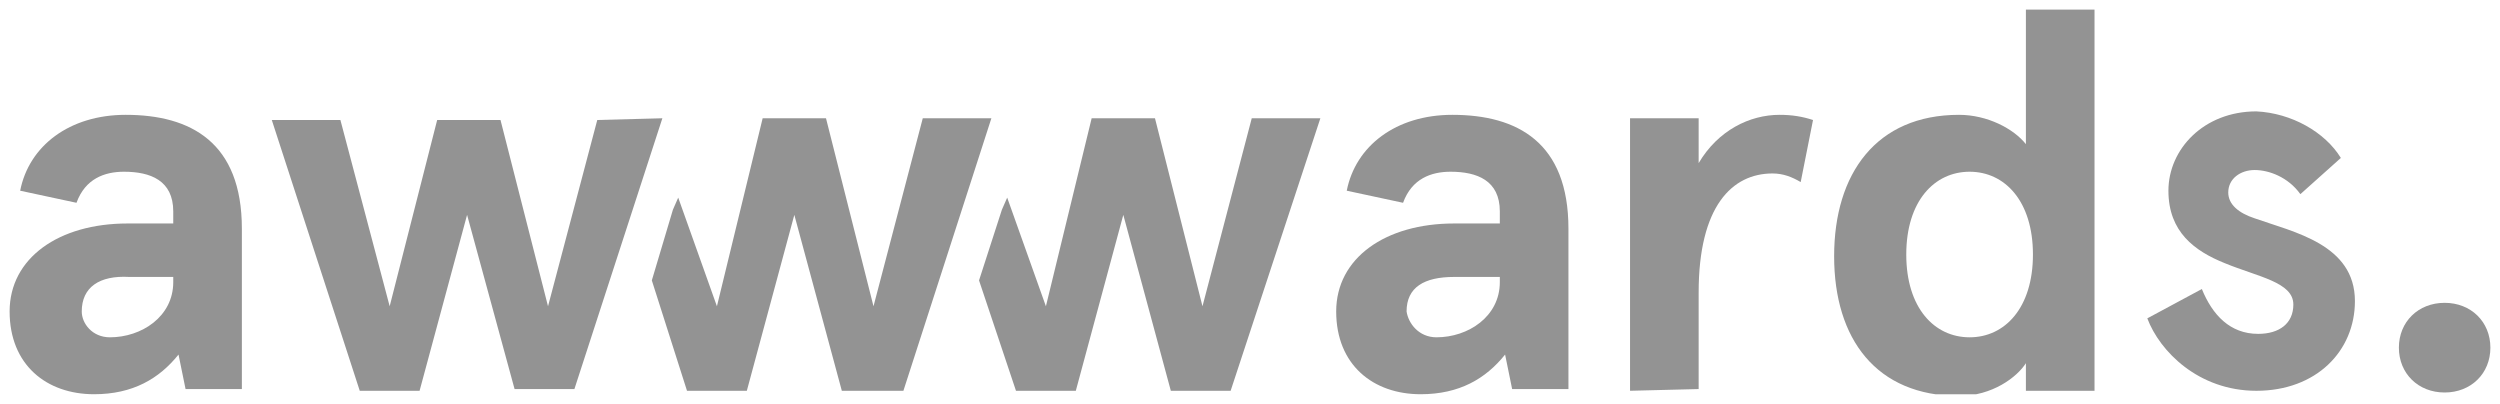
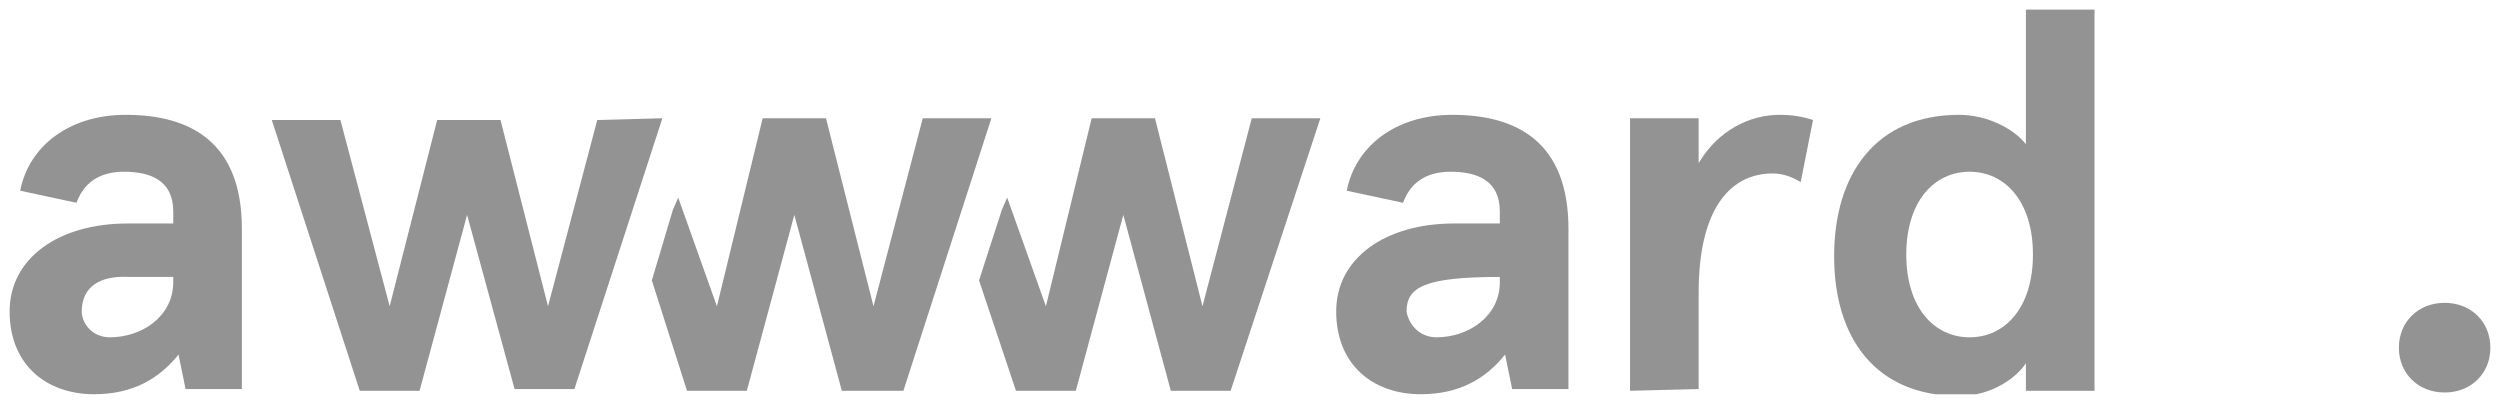
<svg xmlns="http://www.w3.org/2000/svg" width="130" height="21" viewBox="0 0 130 21" fill="none">
  <g clip-path="url(#clip0_4220_111)">
    <path d="M1.049 9.917C1.506 7.585 3.611 5.971 6.538 5.971C9.923 5.971 12.577 7.406 12.577 11.89V20.231H9.649L9.283 18.437C8.277 19.693 6.904 20.5 4.891 20.5C2.421 20.5 0.5 18.975 0.5 16.195C0.5 13.415 3.062 11.621 6.63 11.621H9.009V10.993C9.009 9.379 7.819 8.93 6.447 8.93C5.44 8.93 4.434 9.289 3.977 10.545L1.049 9.917ZM5.715 17.54C7.362 17.54 9.009 16.464 9.009 14.67V14.401H6.721C5.166 14.312 4.251 14.939 4.251 16.195C4.251 16.823 4.8 17.54 5.715 17.54Z" fill="#939393" />
-     <path d="M70.031 9.917C70.489 7.585 72.593 5.971 75.521 5.971C78.906 5.971 81.559 7.406 81.559 11.89V20.231H78.631L78.265 18.437C77.259 19.693 75.887 20.5 73.874 20.5C71.404 20.5 69.482 18.975 69.482 16.195C69.482 13.415 72.044 11.621 75.612 11.621H77.991V10.993C77.991 9.379 76.802 8.93 75.429 8.93C74.423 8.93 73.416 9.289 72.959 10.545L70.031 9.917ZM74.697 17.54C76.344 17.54 77.991 16.464 77.991 14.67V14.401H75.612C74.057 14.401 73.142 14.939 73.142 16.195C73.234 16.823 73.782 17.54 74.697 17.54Z" fill="#939393" />
+     <path d="M70.031 9.917C70.489 7.585 72.593 5.971 75.521 5.971C78.906 5.971 81.559 7.406 81.559 11.89V20.231H78.631L78.265 18.437C77.259 19.693 75.887 20.5 73.874 20.5C71.404 20.5 69.482 18.975 69.482 16.195C69.482 13.415 72.044 11.621 75.612 11.621H77.991V10.993C77.991 9.379 76.802 8.93 75.429 8.93C74.423 8.93 73.416 9.289 72.959 10.545L70.031 9.917ZM74.697 17.54C76.344 17.54 77.991 16.464 77.991 14.67V14.401C74.057 14.401 73.142 14.939 73.142 16.195C73.234 16.823 73.782 17.54 74.697 17.54Z" fill="#939393" />
    <path d="M84.762 20.32V6.15H88.33V8.482C89.336 6.778 90.983 5.971 92.538 5.971C93.179 5.971 93.728 6.06 94.277 6.24L93.636 9.468C93.179 9.199 92.721 9.02 92.172 9.02C90.068 9.02 88.33 10.724 88.33 15.208V20.231L84.762 20.32Z" fill="#939393" />
    <path d="M101.871 5.971C103.335 5.971 104.707 6.688 105.347 7.496V0.5H108.915V20.321H105.347V18.886C104.89 19.603 103.609 20.59 101.871 20.59C97.571 20.59 95.375 17.63 95.375 13.325C95.375 9.02 97.571 5.971 101.871 5.971ZM102.42 17.54C104.249 17.54 105.713 16.016 105.713 13.235C105.713 10.455 104.249 8.93 102.42 8.93C100.59 8.93 99.126 10.455 99.126 13.235C99.126 16.016 100.59 17.54 102.42 17.54Z" fill="#939393" />
-     <path d="M121.724 8.213L119.62 10.096C118.979 9.2 117.973 8.841 117.241 8.841C116.509 8.841 115.869 9.289 115.869 10.007C115.869 10.635 116.418 11.083 117.241 11.352C119.254 12.069 122.456 12.697 122.456 15.657C122.456 18.258 120.443 20.321 117.332 20.321C114.313 20.321 112.301 18.258 111.66 16.554L114.496 15.029C115.045 16.375 115.96 17.361 117.424 17.361C118.522 17.361 119.254 16.823 119.254 15.836C119.254 14.67 117.424 14.401 115.686 13.684C114.13 13.056 112.758 12.069 112.758 9.917C112.758 7.765 114.588 5.792 117.332 5.792C119.162 5.881 120.901 6.868 121.724 8.213Z" fill="#939393" />
    <path d="M47.984 6.15L45.422 15.926L42.952 6.15H39.658L37.28 15.926L35.267 10.276L34.992 10.904L33.895 14.581L35.724 20.321H38.835L41.305 11.173L43.775 20.321H46.977L51.552 6.15H47.984Z" fill="#939393" />
    <path d="M65.091 6.15L62.529 15.926L60.059 6.15H56.766L54.387 15.926L52.374 10.276L52.099 10.904L50.91 14.581L52.831 20.321H55.942L58.412 11.173L60.883 20.321H63.993L68.659 6.15H65.091Z" fill="#939393" />
    <path d="M34.443 6.15L29.869 20.231H26.758L24.288 11.173L21.818 20.321H18.707L14.133 6.24H17.701L20.263 15.926L22.733 6.24H26.026L28.497 15.926L31.058 6.24L34.443 6.15Z" fill="#939393" />
    <path d="M127.121 15.747C128.493 15.747 129.5 16.733 129.5 18.078C129.5 19.424 128.493 20.41 127.121 20.41C125.749 20.41 124.742 19.424 124.742 18.078C124.742 16.733 125.749 15.747 127.121 15.747Z" fill="#939393" />
  </g>
  <defs>
    <clipPath id="clip0_4220_111">
      <rect width="129" height="20" fill="white" transform="translate(0.5 0.5)" />
    </clipPath>
  </defs>
</svg>